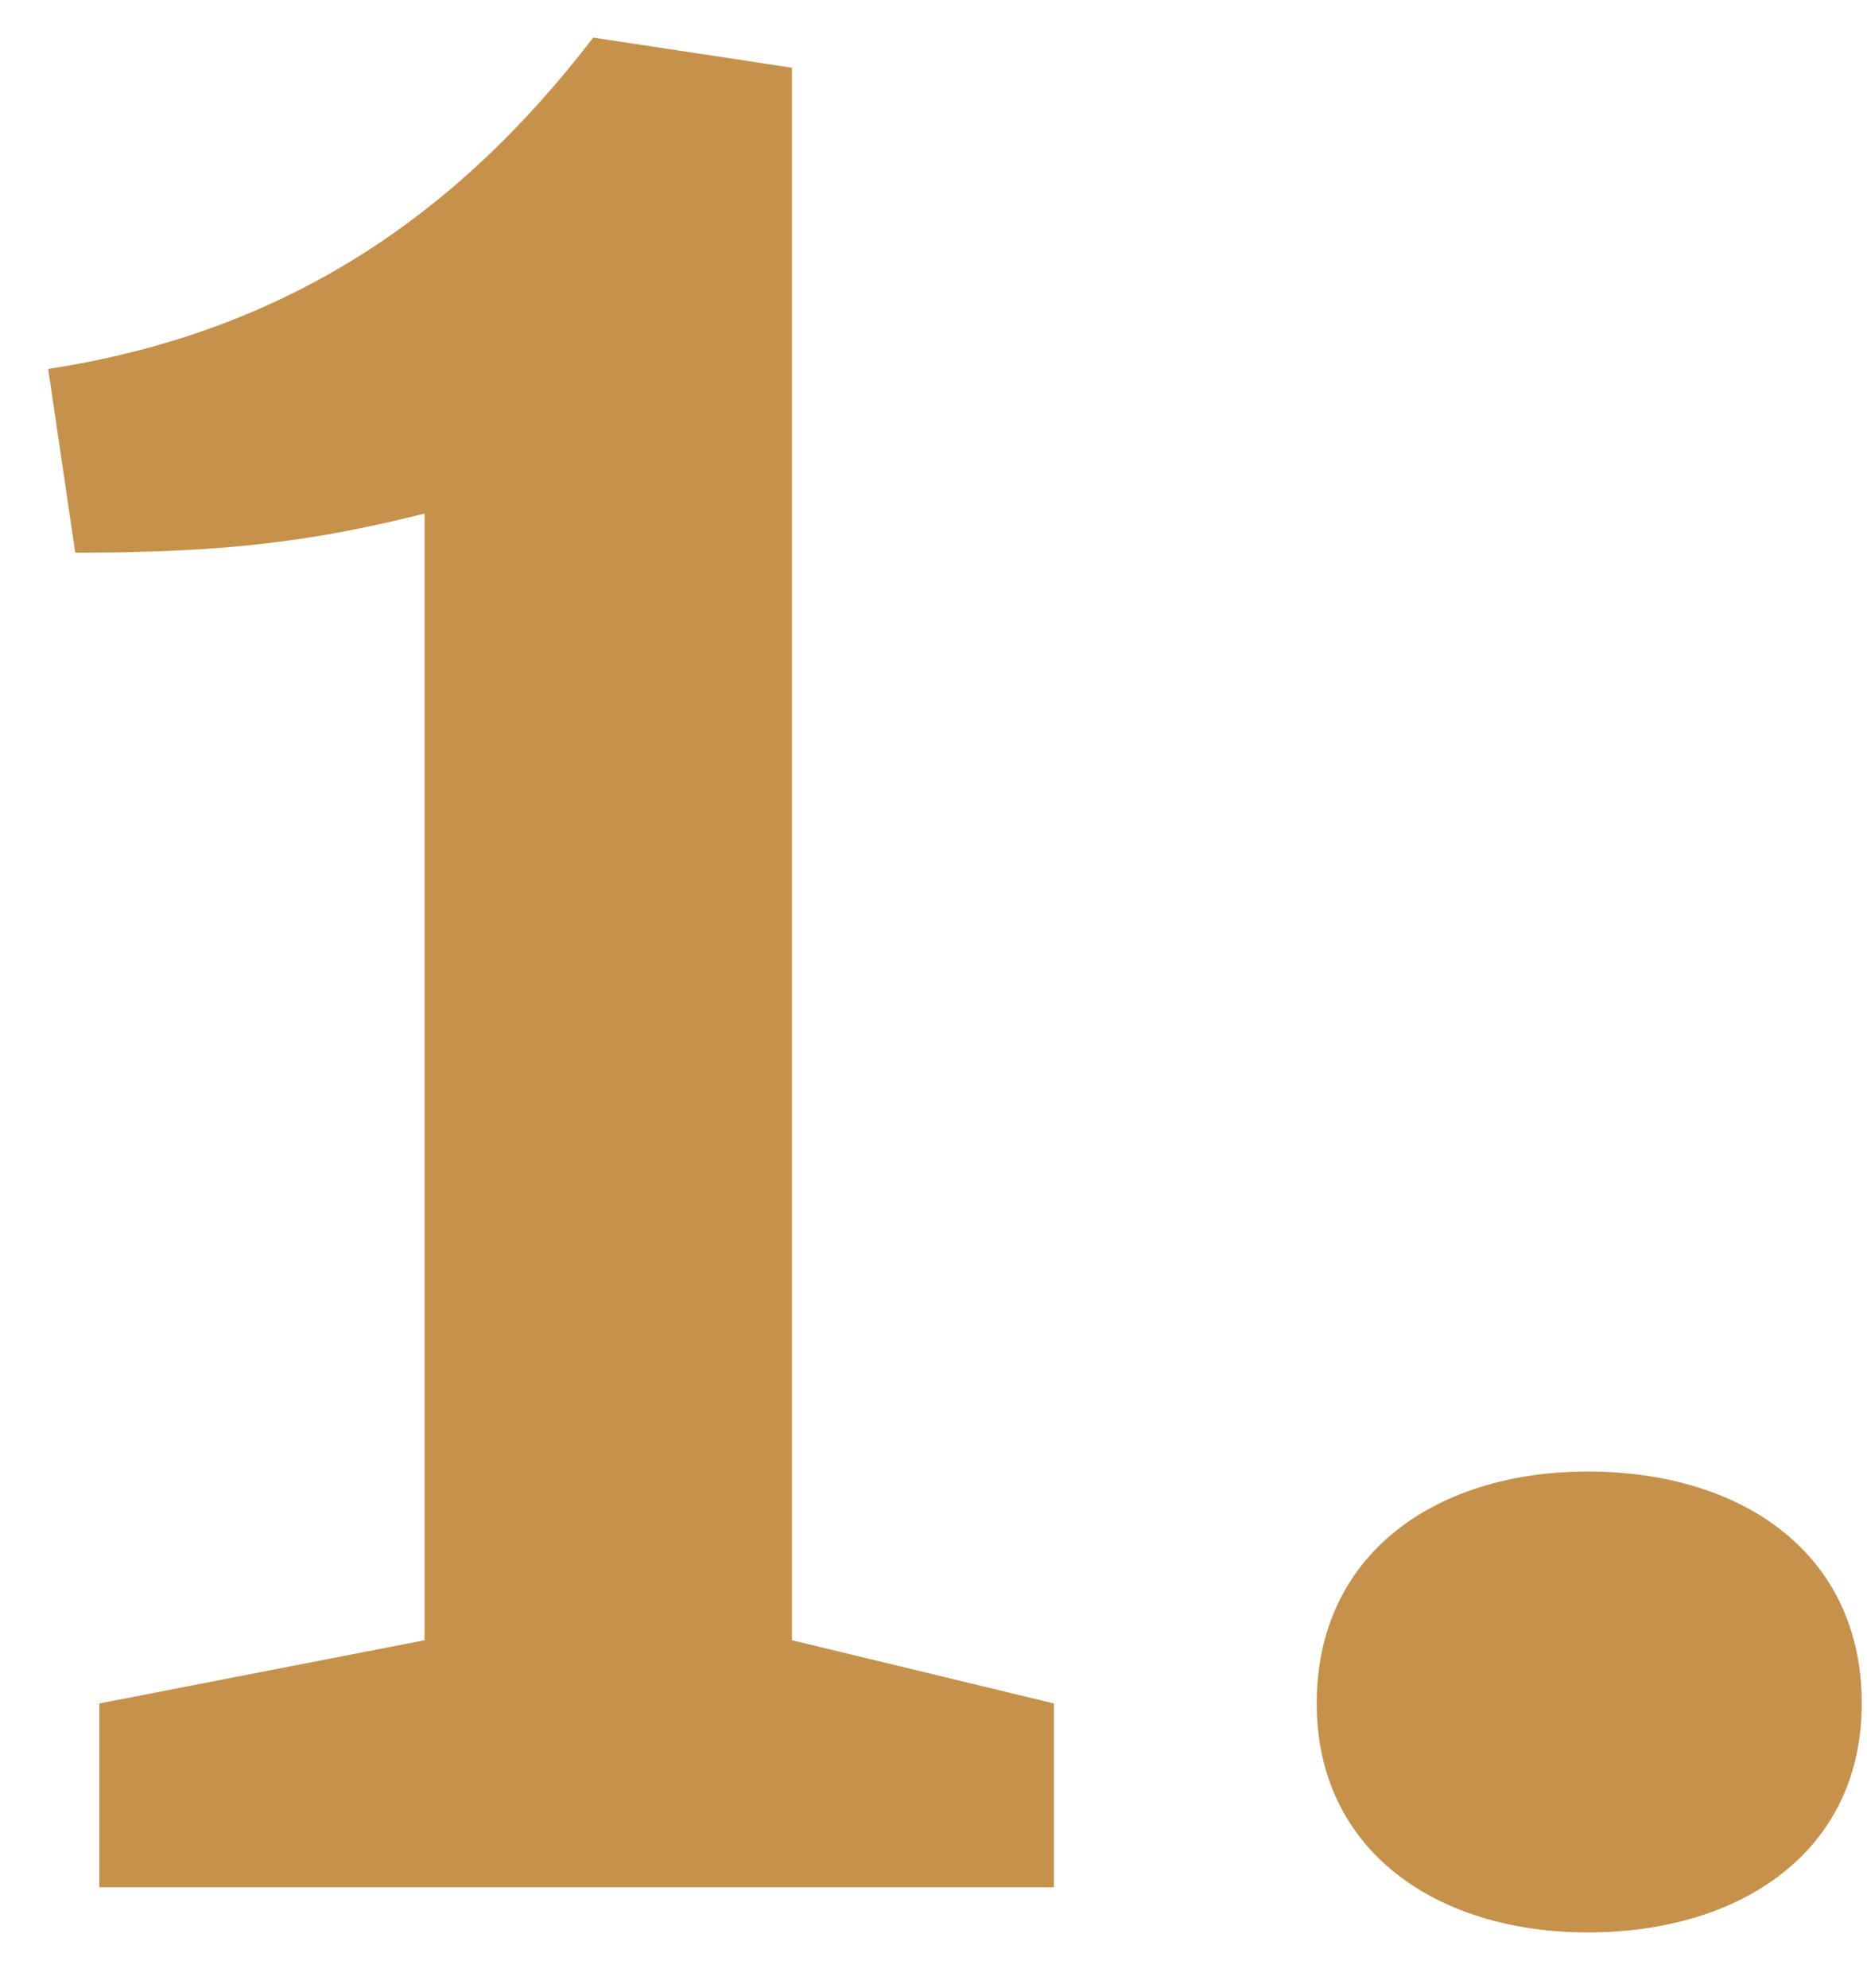
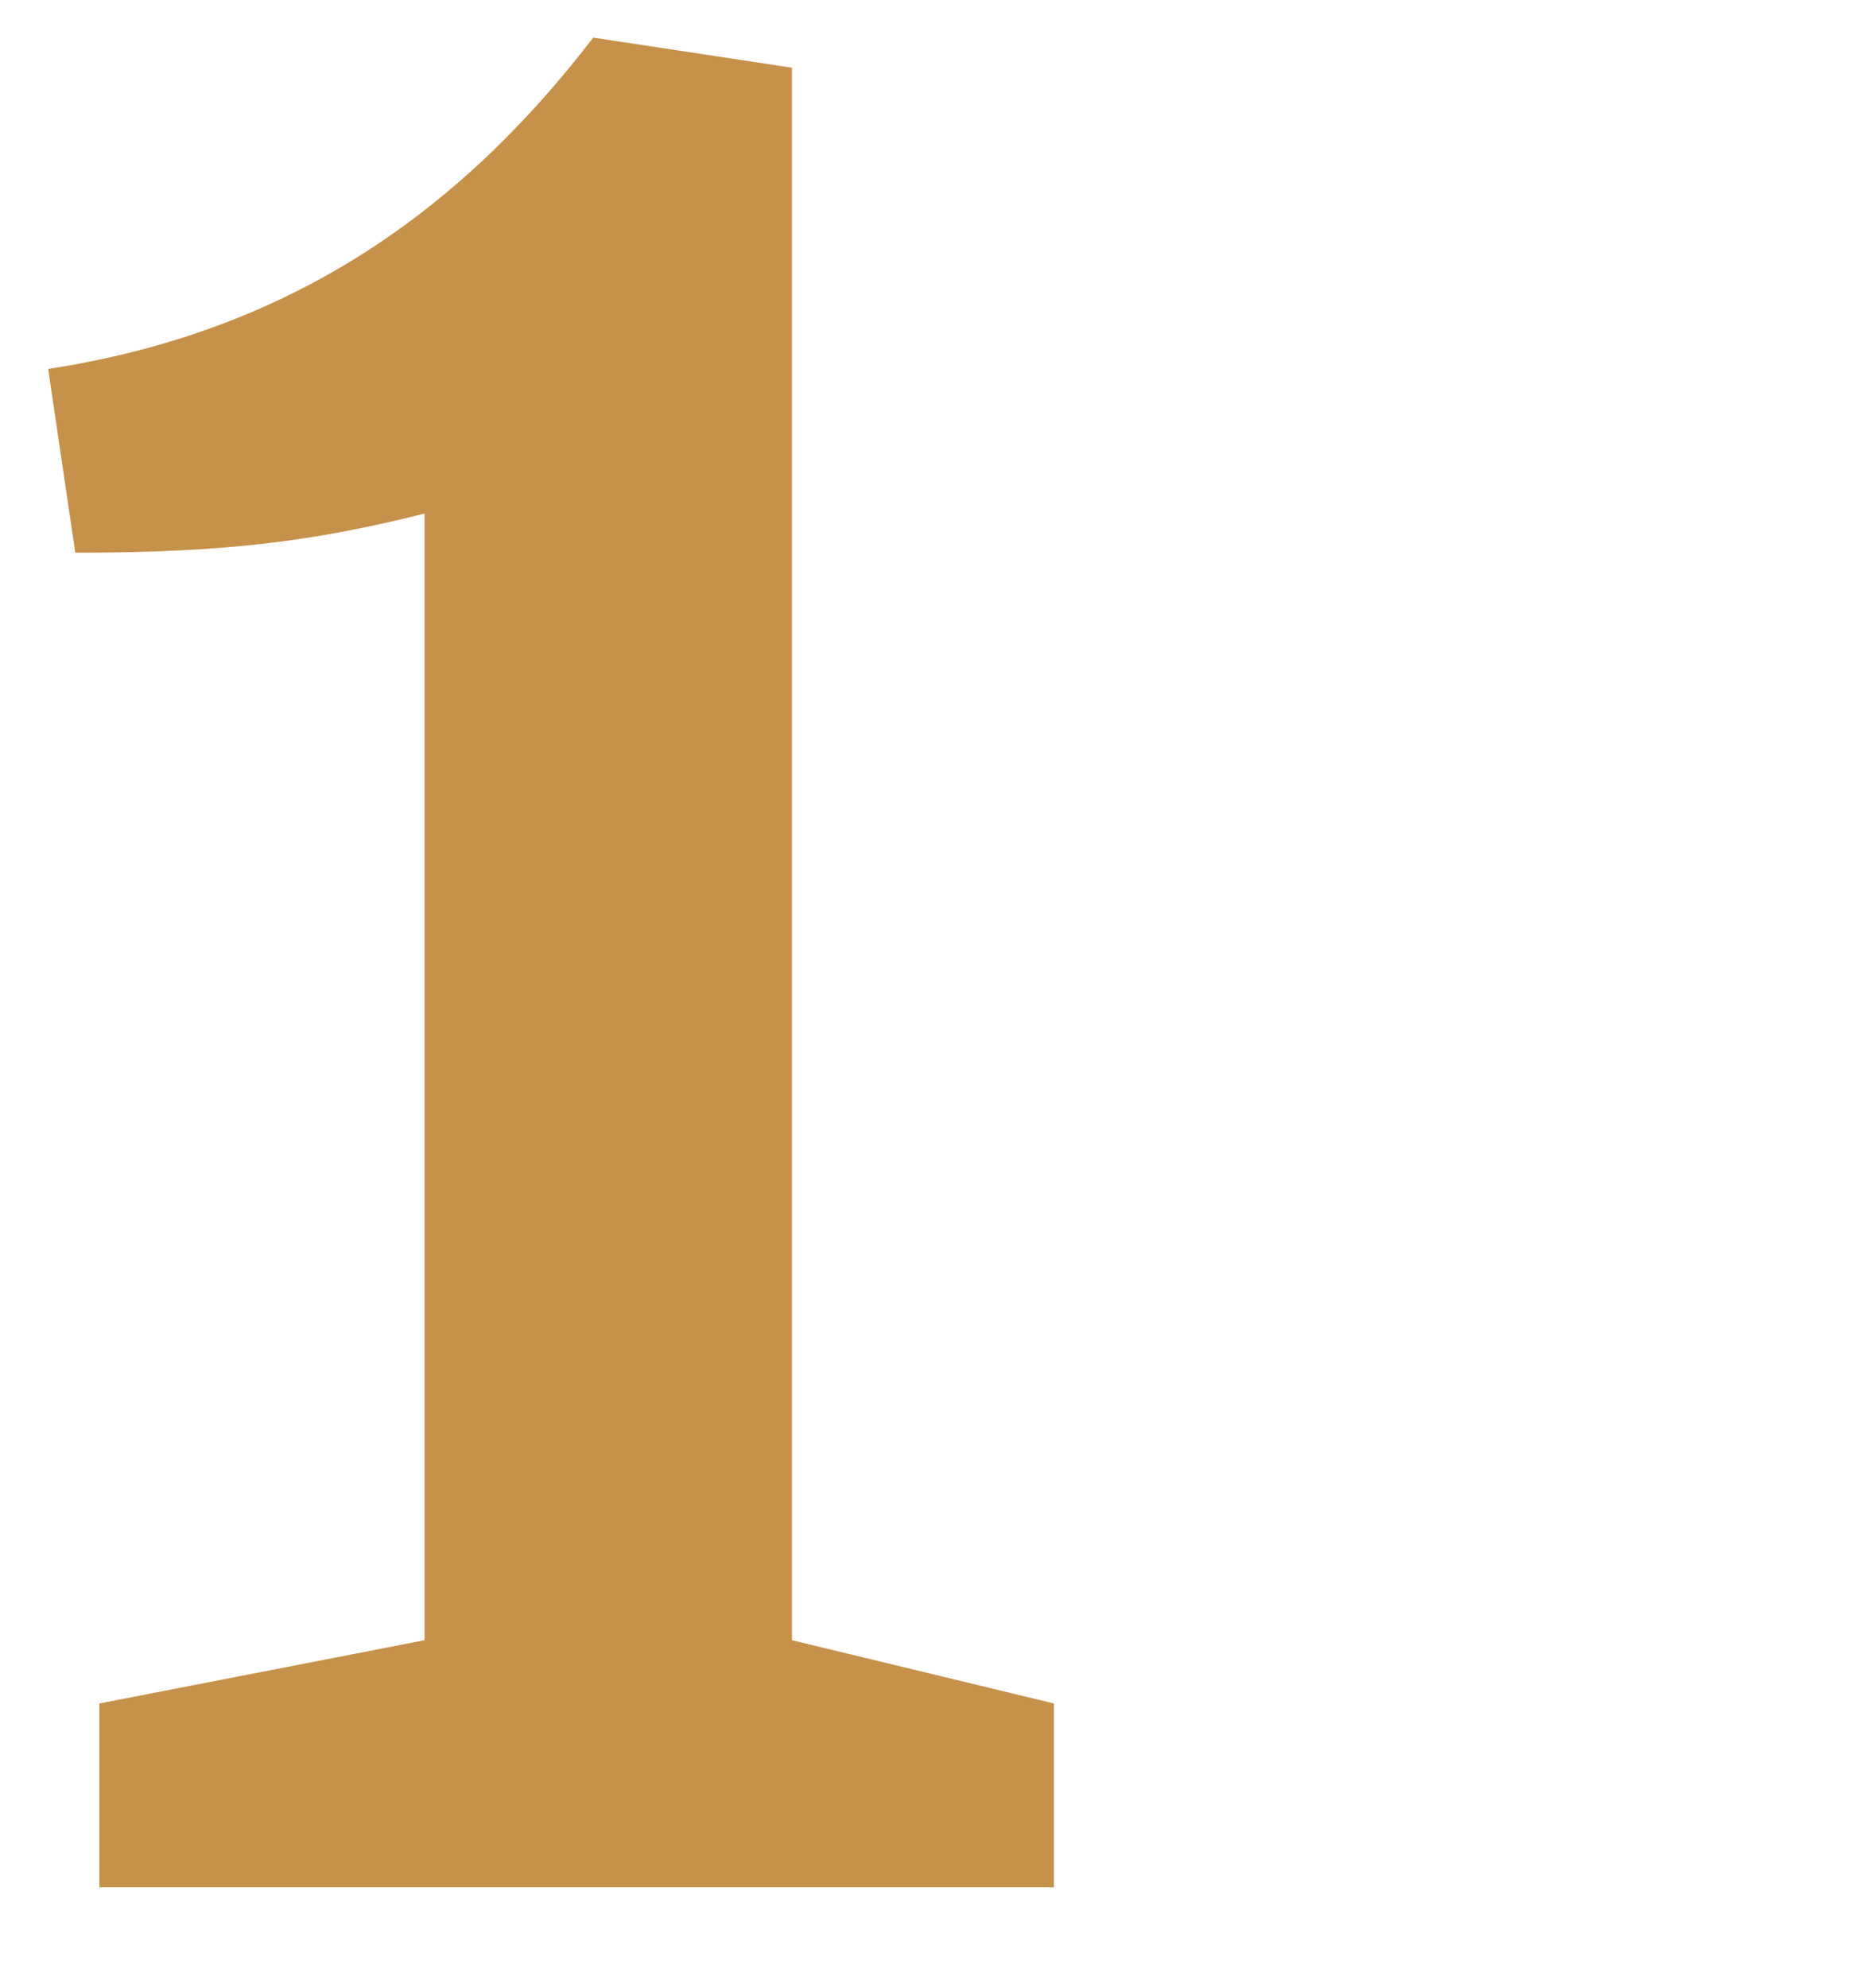
<svg xmlns="http://www.w3.org/2000/svg" width="31" height="33" viewBox="0 0 31 33" fill="none">
-   <path d="M26.363 24.424C28.913 24.424 30.913 25.774 30.913 28.274C30.913 30.724 28.913 32.074 26.363 32.074C23.863 32.074 21.863 30.724 21.863 28.274C21.863 25.774 23.863 24.424 26.363 24.424Z" fill="#C6914A" />
  <path d="M13.15 1.124V27.224L17.5 28.274V31.324H1.65V28.274L7.05 27.224V8.524C5.25 8.974 3.8 9.174 1.25 9.174L0.8 6.124C4.7 5.524 7.55 3.624 9.85 0.624L13.15 1.124Z" fill="#C6914A" />
</svg>